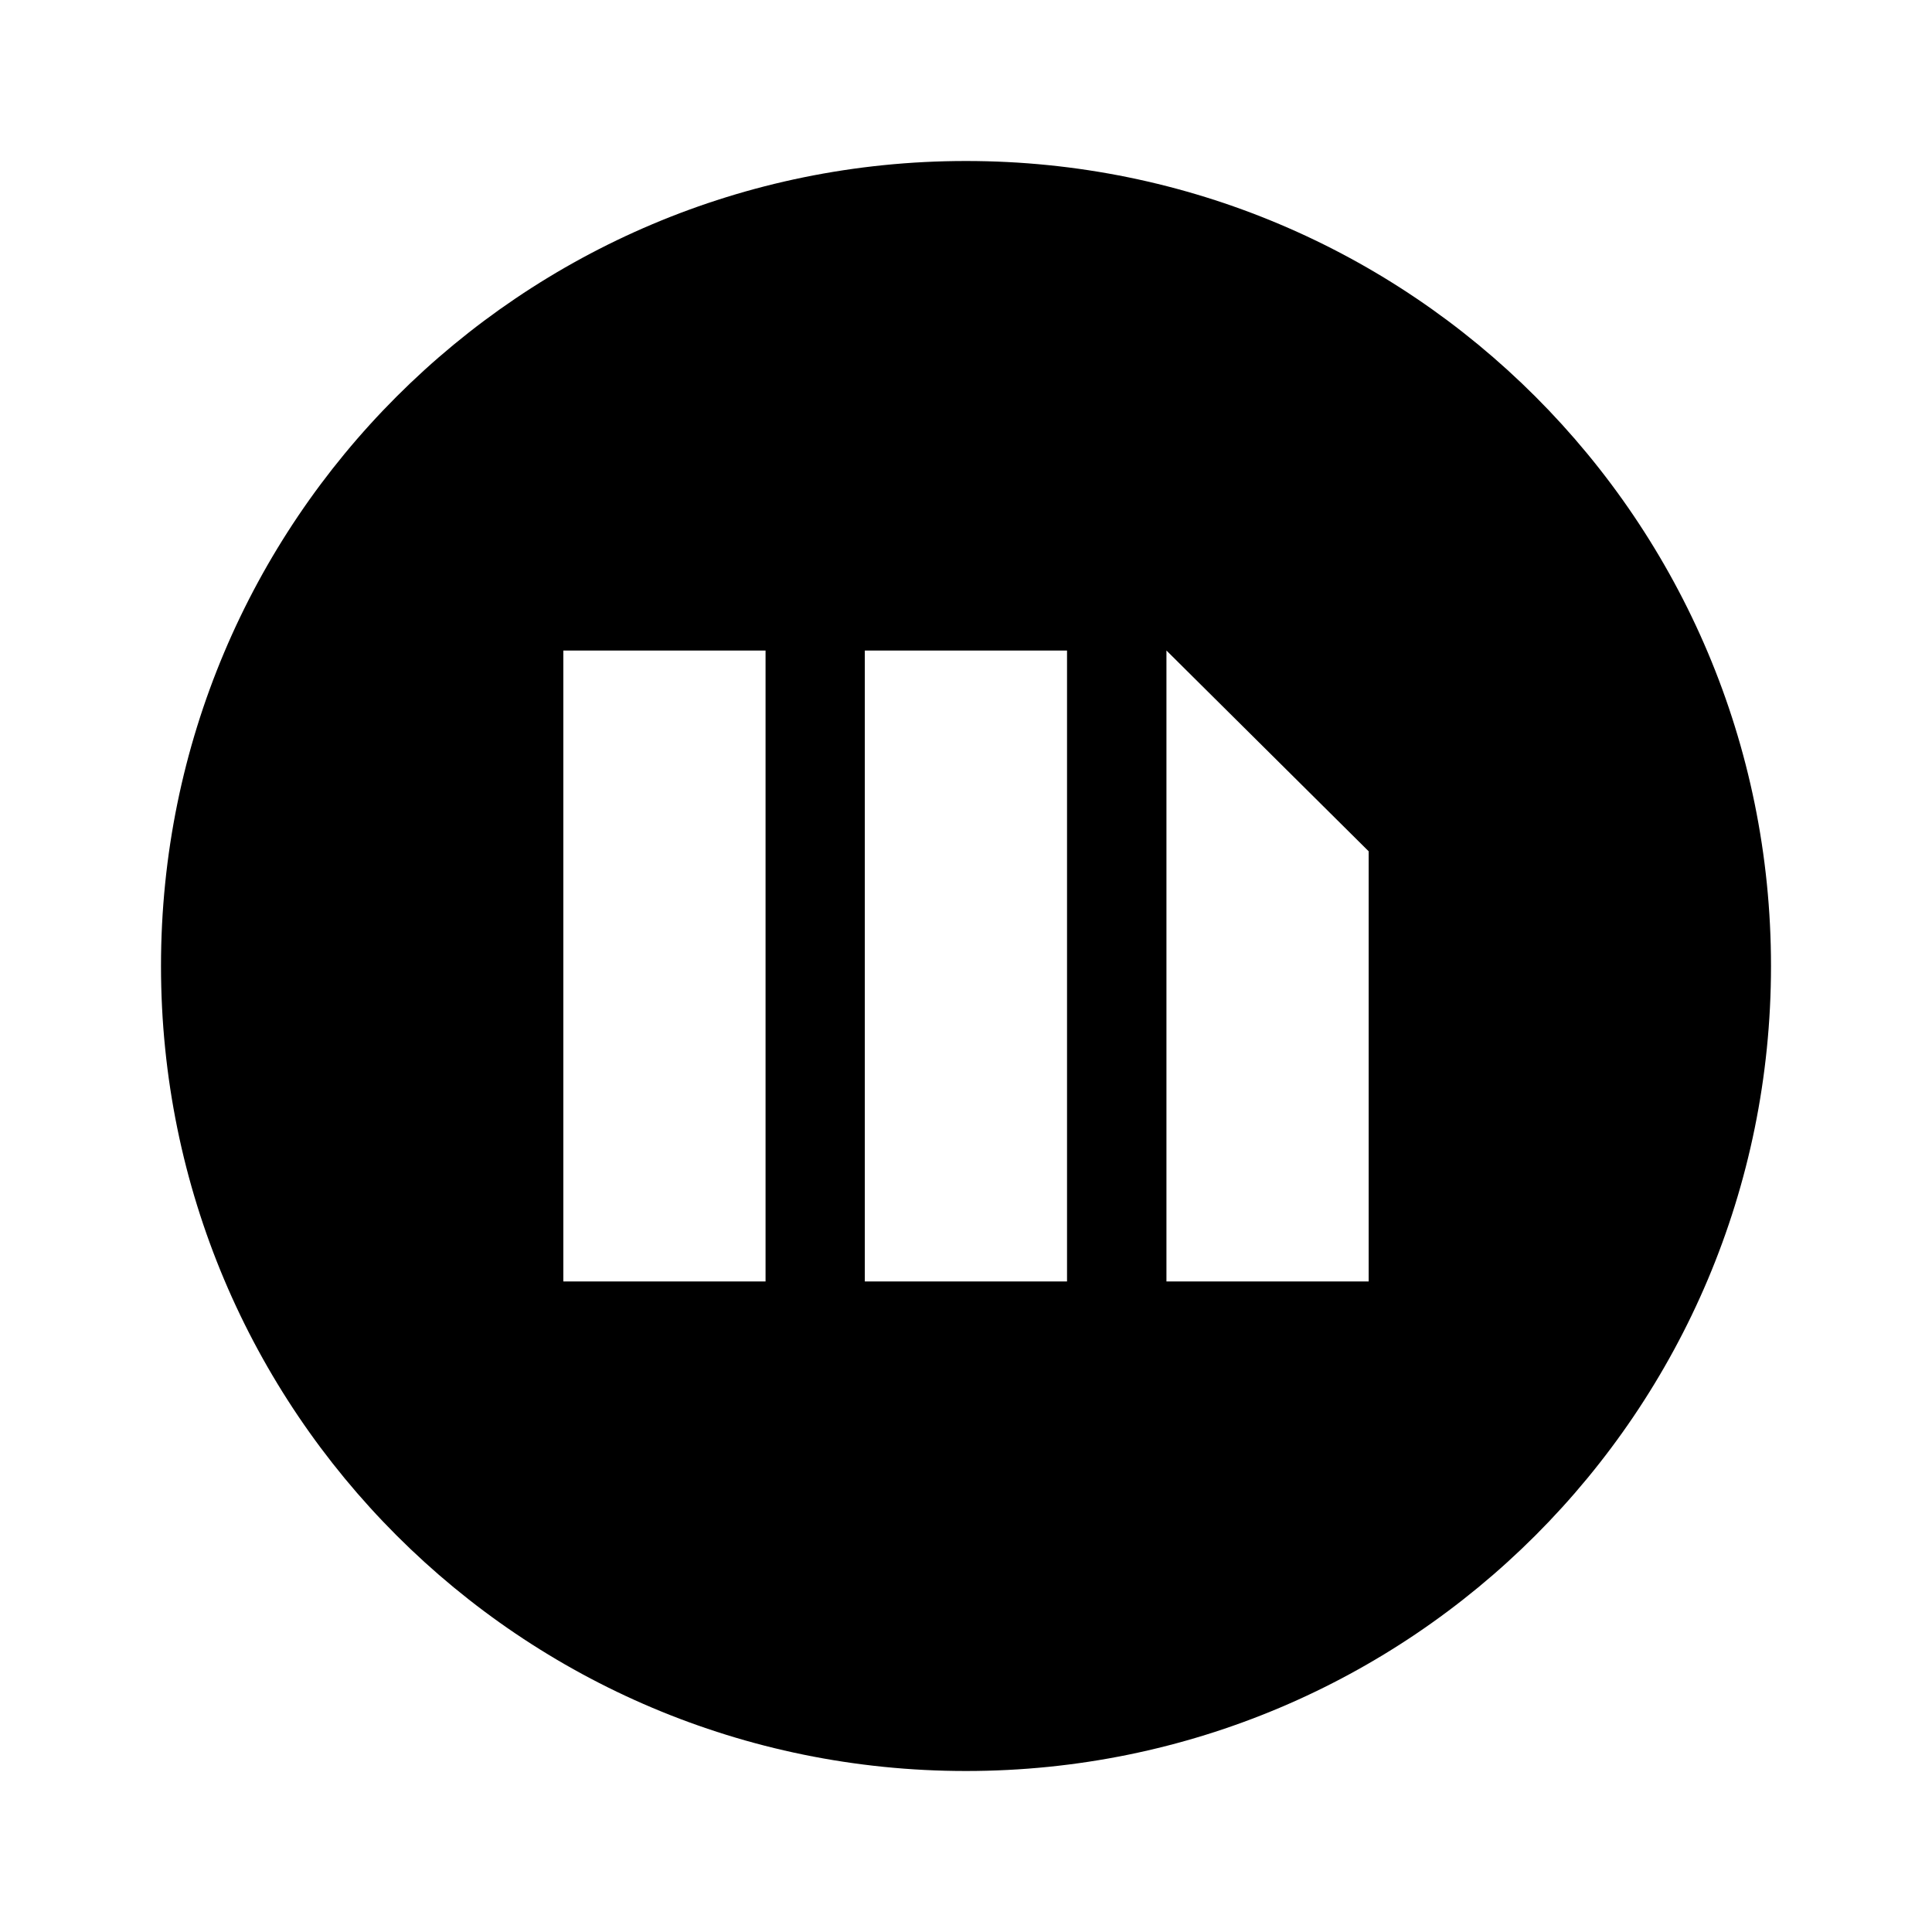
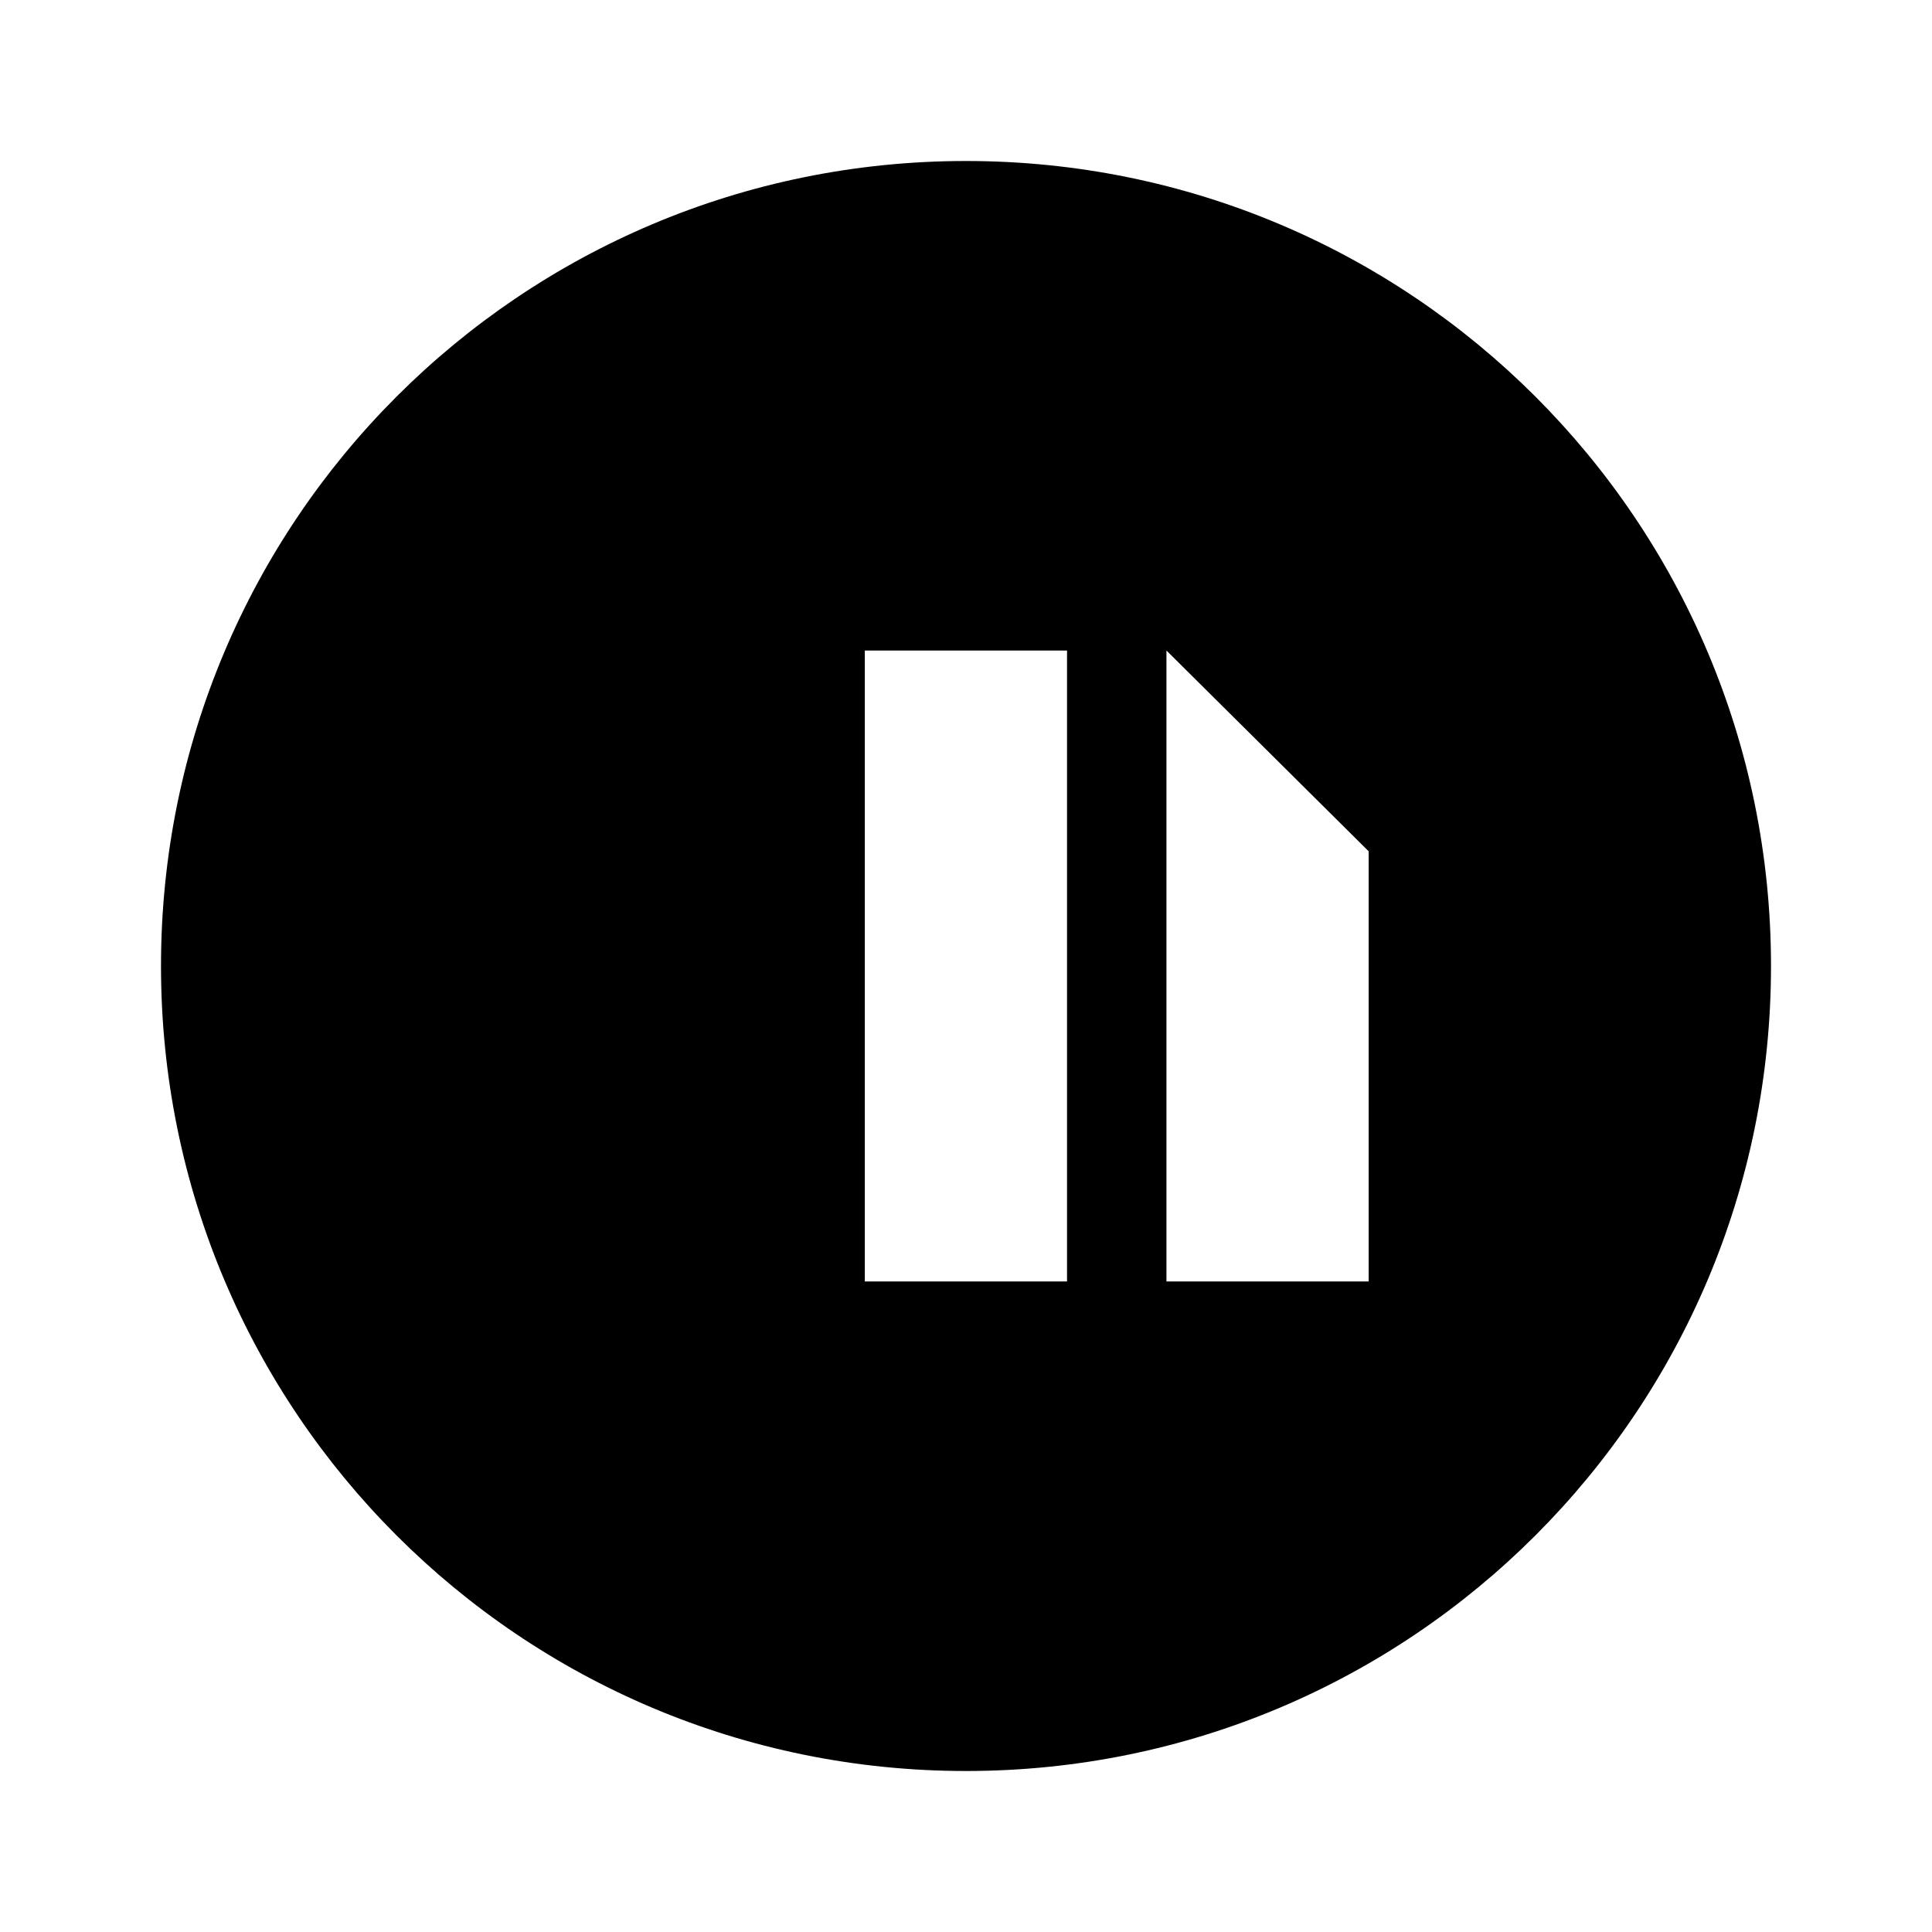
<svg xmlns="http://www.w3.org/2000/svg" width="24" height="24" viewBox="0 0 24 24" fill="none">
-   <path fill-rule="evenodd" clip-rule="evenodd" d="M2 12C2 17.53 6.47 22 12 22C17.529 22 22 17.53 22 12C22 6.471 17.529 2 12 2C6.47 2 2 6.471 2 12ZM9.51 8.081H6.998V15.919H9.51V8.081ZM10.743 8.081H13.255V15.919H10.743V8.081ZM14.49 8.081L17.002 10.575V15.919H14.49V8.081Z" fill="black" />
+   <path fill-rule="evenodd" clip-rule="evenodd" d="M2 12C2 17.53 6.47 22 12 22C17.529 22 22 17.53 22 12C22 6.471 17.529 2 12 2C6.47 2 2 6.471 2 12ZM9.51 8.081H6.998V15.919V8.081ZM10.743 8.081H13.255V15.919H10.743V8.081ZM14.49 8.081L17.002 10.575V15.919H14.49V8.081Z" fill="black" />
</svg>